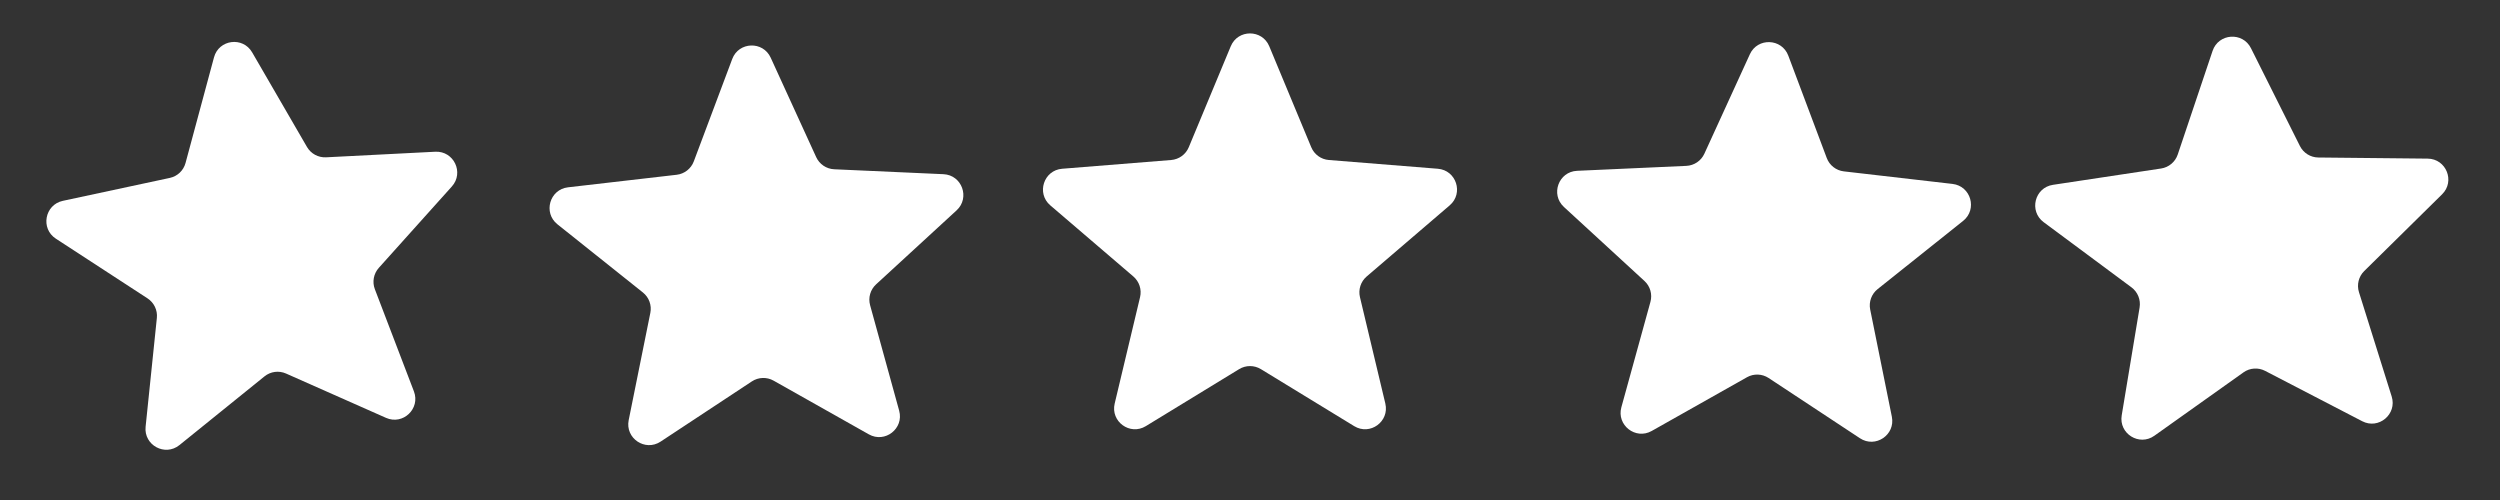
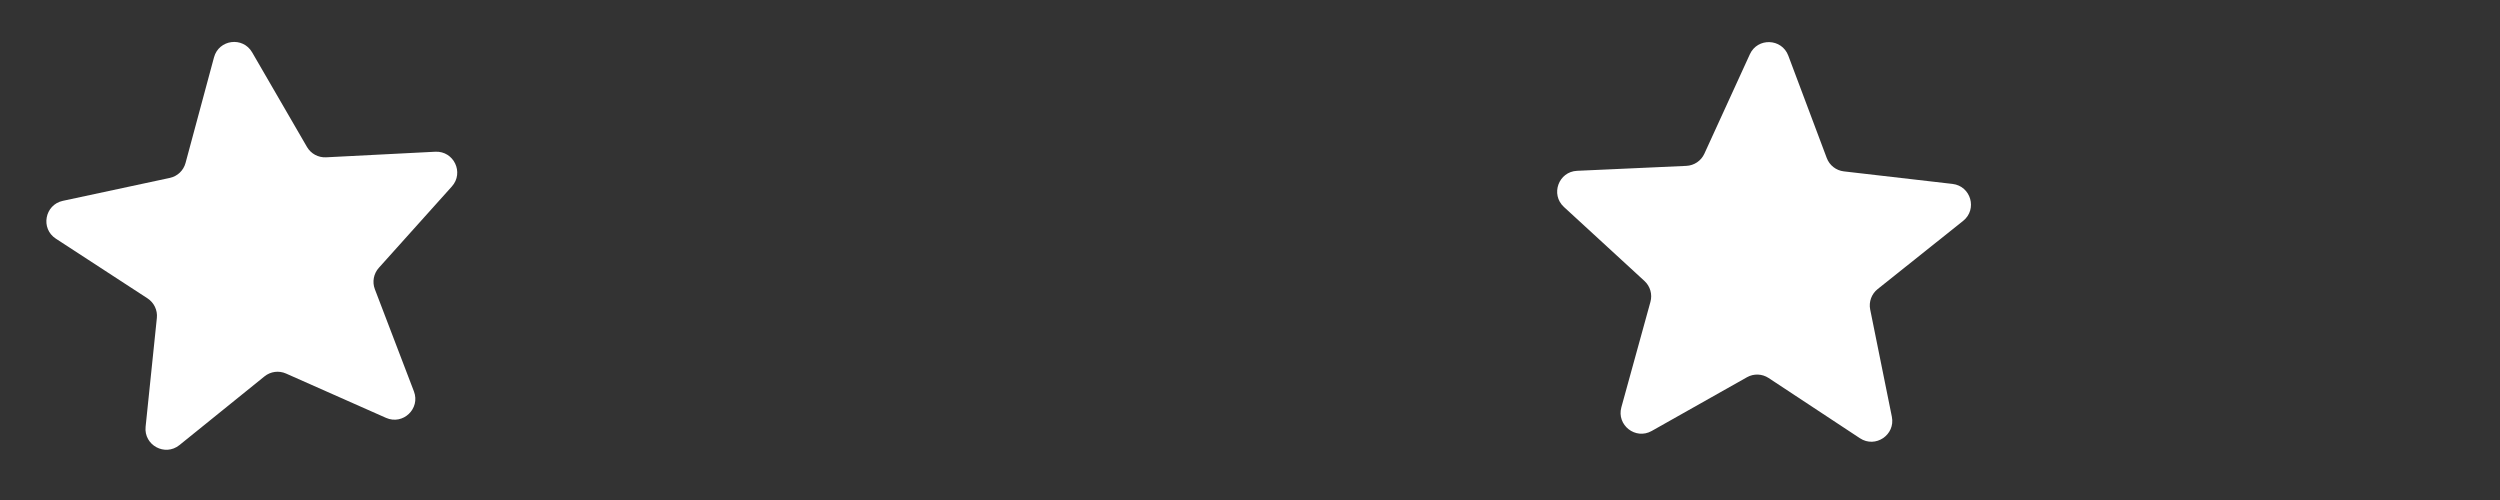
<svg xmlns="http://www.w3.org/2000/svg" fill="none" viewBox="0 0 120 24" height="24" width="120">
  <rect x="0" y="0" width="120" height="24" fill="#333333" stroke="none" />
  <path fill="white" d="M10.272 2.753C10.503 1.894 11.656 1.742 12.102 2.512L14.735 7.054C14.923 7.378 15.277 7.57 15.651 7.551L20.894 7.283C21.783 7.238 22.284 8.288 21.69 8.95L18.183 12.857C17.933 13.136 17.859 13.532 17.993 13.882L19.868 18.786C20.186 19.617 19.342 20.418 18.529 20.057L13.73 17.93C13.387 17.778 12.988 17.83 12.696 18.066L8.612 21.365C7.92 21.924 6.897 21.369 6.989 20.484L7.529 15.262C7.568 14.889 7.394 14.526 7.08 14.321L2.681 11.456C1.935 10.971 2.147 9.827 3.017 9.64L8.15 8.54C8.517 8.462 8.809 8.185 8.906 7.822L10.272 2.753Z" />
-   <path fill="white" d="M35.147 2.832C35.46 1.999 36.623 1.959 36.993 2.768L39.177 7.542C39.333 7.883 39.667 8.108 40.041 8.125L45.286 8.361C46.175 8.401 46.572 9.495 45.917 10.097L42.052 13.649C41.776 13.903 41.665 14.29 41.765 14.651L43.16 19.712C43.397 20.57 42.48 21.286 41.705 20.849L37.132 18.271C36.805 18.087 36.403 18.101 36.09 18.307L31.708 21.198C30.965 21.688 30.001 21.038 30.177 20.166L31.216 15.02C31.291 14.652 31.153 14.274 30.86 14.04L26.756 10.766C26.061 10.211 26.381 9.093 27.265 8.991L32.48 8.389C32.853 8.346 33.17 8.098 33.302 7.747L35.147 2.832Z" />
-   <path fill="white" d="M59.077 2.22C59.419 1.399 60.582 1.399 60.924 2.22L62.94 7.067C63.084 7.413 63.409 7.65 63.783 7.68L69.016 8.1C69.903 8.171 70.263 9.277 69.587 9.856L65.6 13.271C65.315 13.515 65.191 13.898 65.278 14.263L66.496 19.369C66.702 20.235 65.761 20.919 65.002 20.455L60.522 17.718C60.202 17.523 59.799 17.523 59.479 17.718L54.999 20.455C54.239 20.919 53.298 20.235 53.505 19.369L54.723 14.263C54.81 13.898 54.685 13.515 54.401 13.271L50.413 9.856C49.738 9.277 50.097 8.171 50.984 8.1L56.217 7.68C56.591 7.65 56.917 7.413 57.061 7.067L59.077 2.22Z" />
  <path fill="white" d="M83.993 2.605C84.363 1.796 85.525 1.837 85.838 2.67L87.684 7.584C87.816 7.936 88.133 8.183 88.505 8.226L93.721 8.828C94.605 8.93 94.925 10.049 94.23 10.603L90.126 13.877C89.833 14.111 89.695 14.49 89.769 14.857L90.809 20.003C90.985 20.875 90.02 21.526 89.278 21.036L84.895 18.145C84.582 17.938 84.18 17.924 83.854 18.108L79.281 20.687C78.506 21.124 77.589 20.407 77.825 19.55L79.221 14.489C79.321 14.127 79.21 13.74 78.934 13.487L75.068 9.934C74.413 9.332 74.811 8.239 75.7 8.199L80.944 7.962C81.319 7.945 81.653 7.72 81.809 7.379L83.993 2.605Z" />
-   <path fill="white" d="M106.204 2.442C106.488 1.599 107.648 1.517 108.046 2.313L110.396 7.008C110.564 7.343 110.905 7.557 111.28 7.56L116.53 7.614C117.419 7.623 117.855 8.702 117.221 9.326L113.482 13.011C113.215 13.274 113.118 13.665 113.23 14.023L114.801 19.032C115.068 19.881 114.176 20.629 113.387 20.219L108.726 17.802C108.394 17.629 107.992 17.657 107.687 17.874L103.408 20.917C102.683 21.432 101.696 20.816 101.842 19.938L102.701 14.759C102.762 14.389 102.611 14.016 102.31 13.792L98.095 10.664C97.38 10.133 97.662 9.004 98.541 8.872L103.733 8.088C104.103 8.032 104.412 7.773 104.531 7.418L106.204 2.442Z" />
</svg>